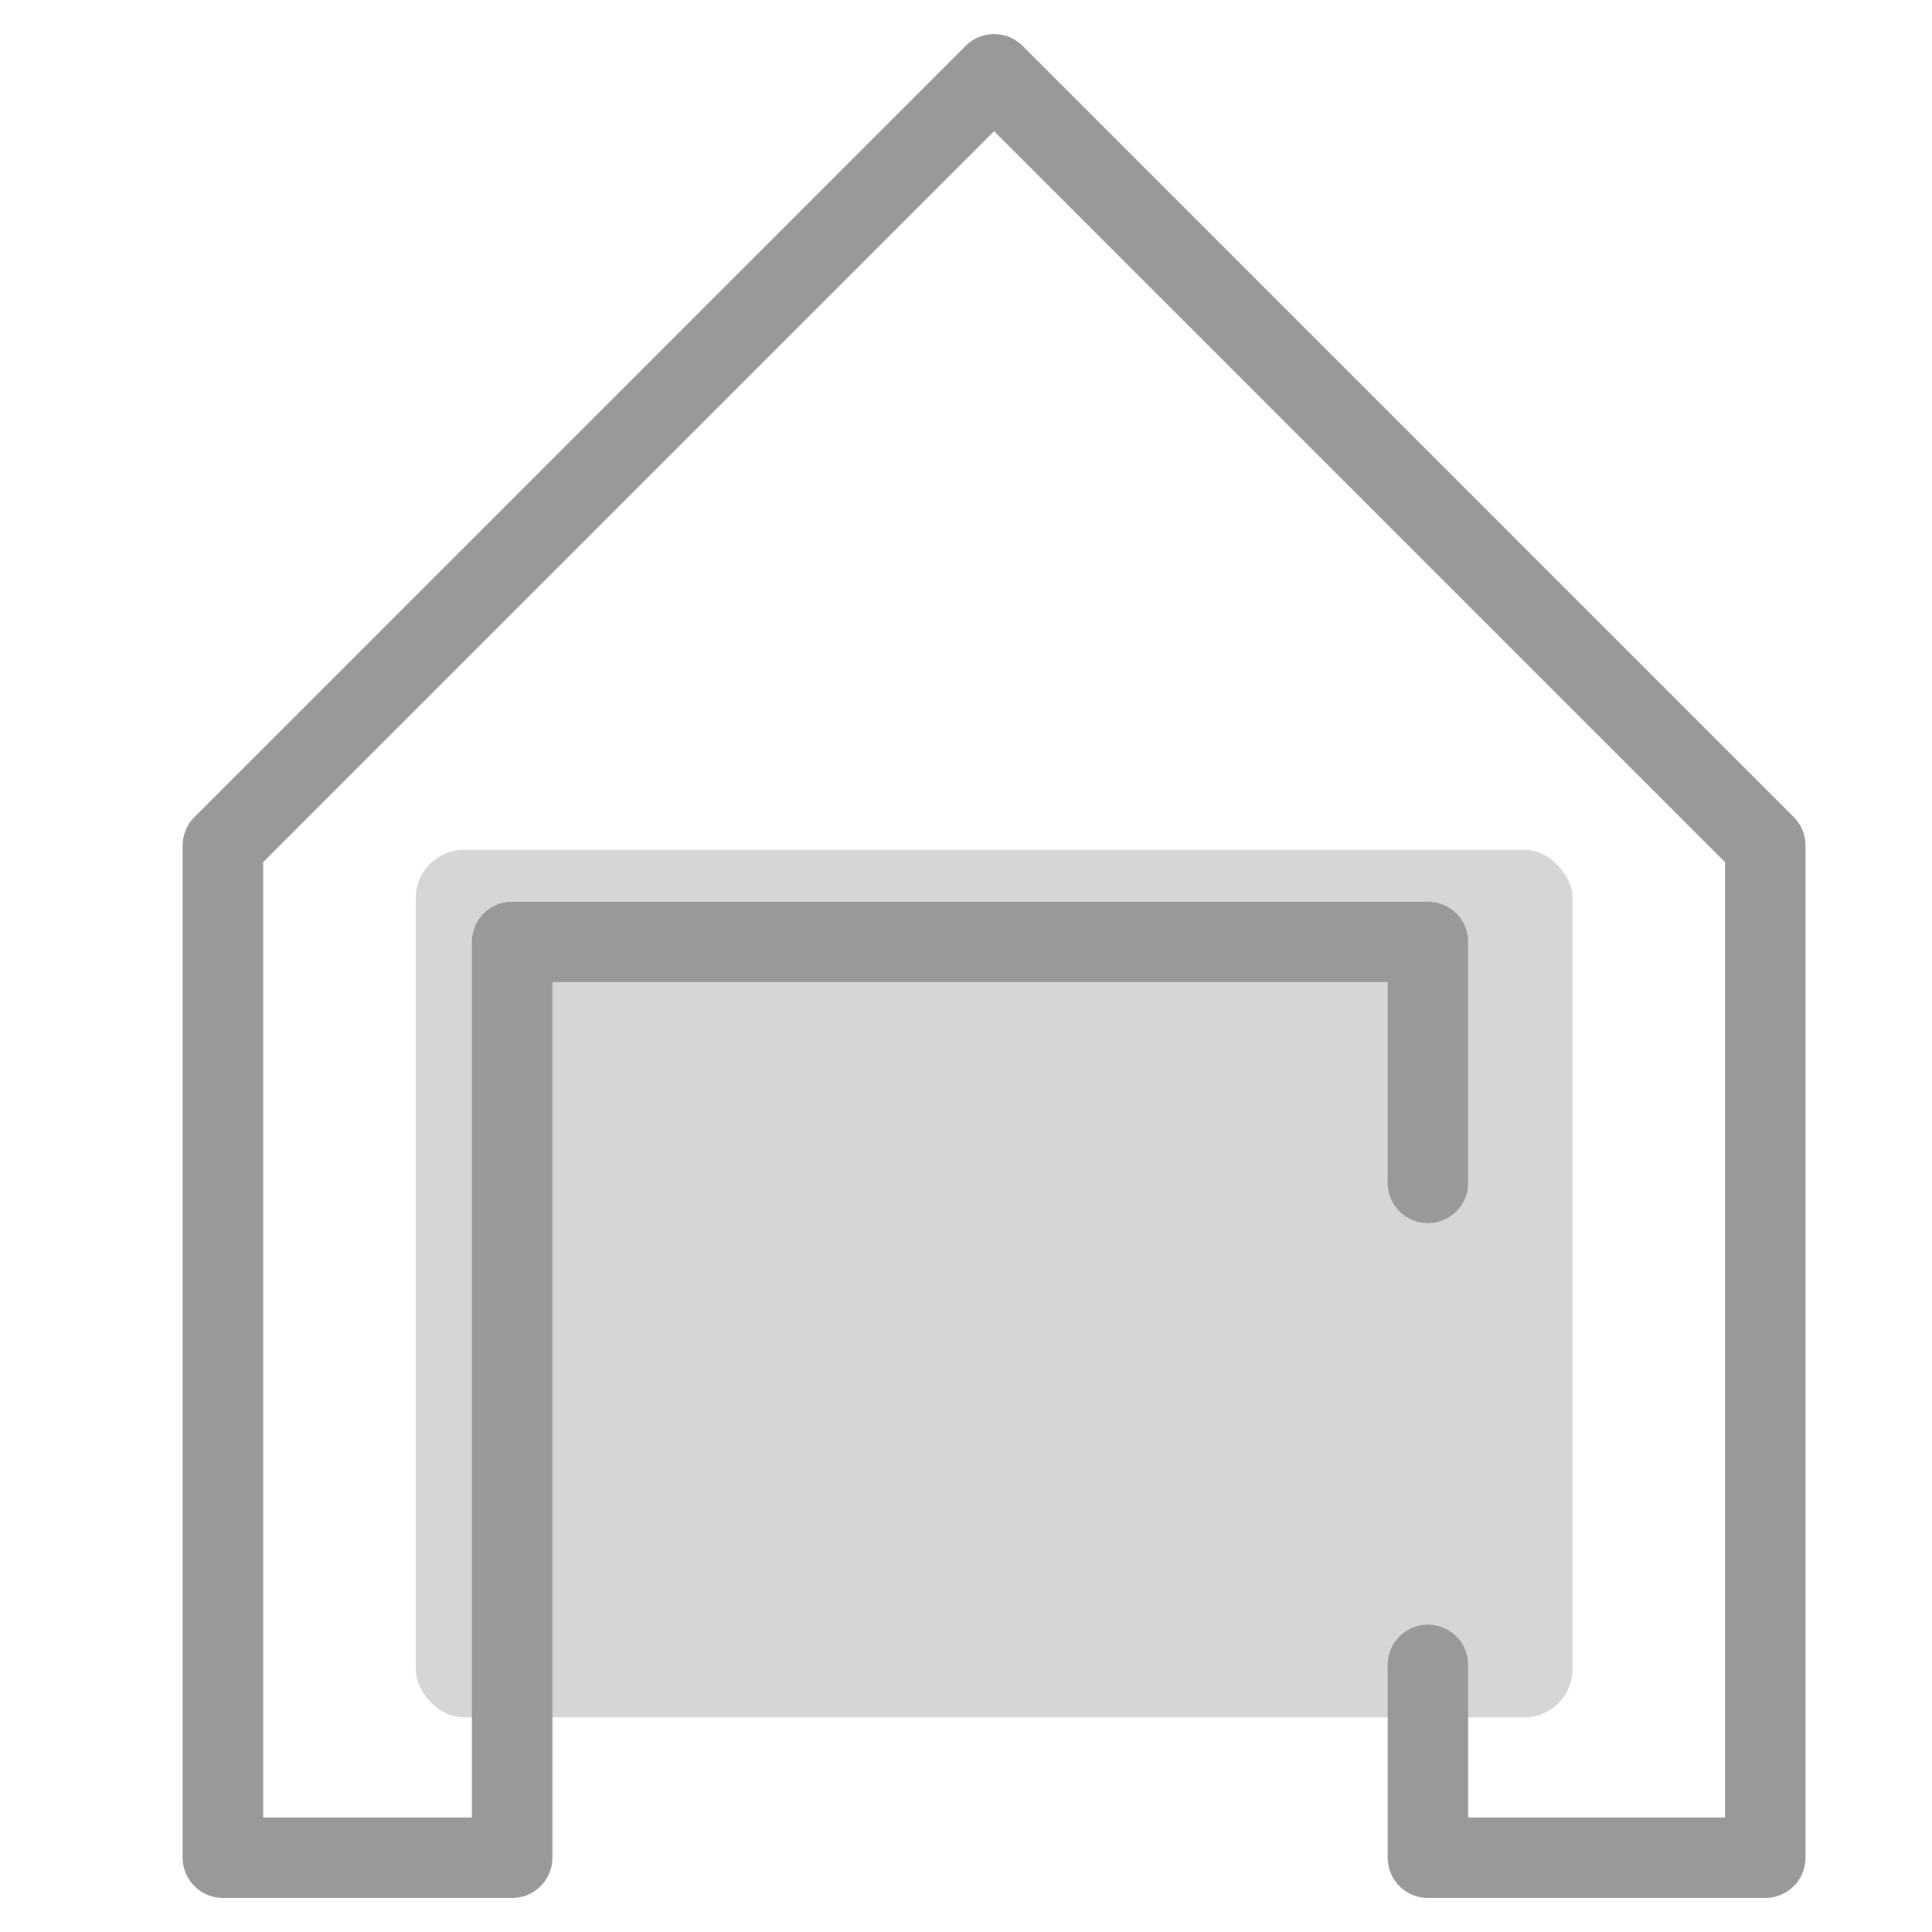
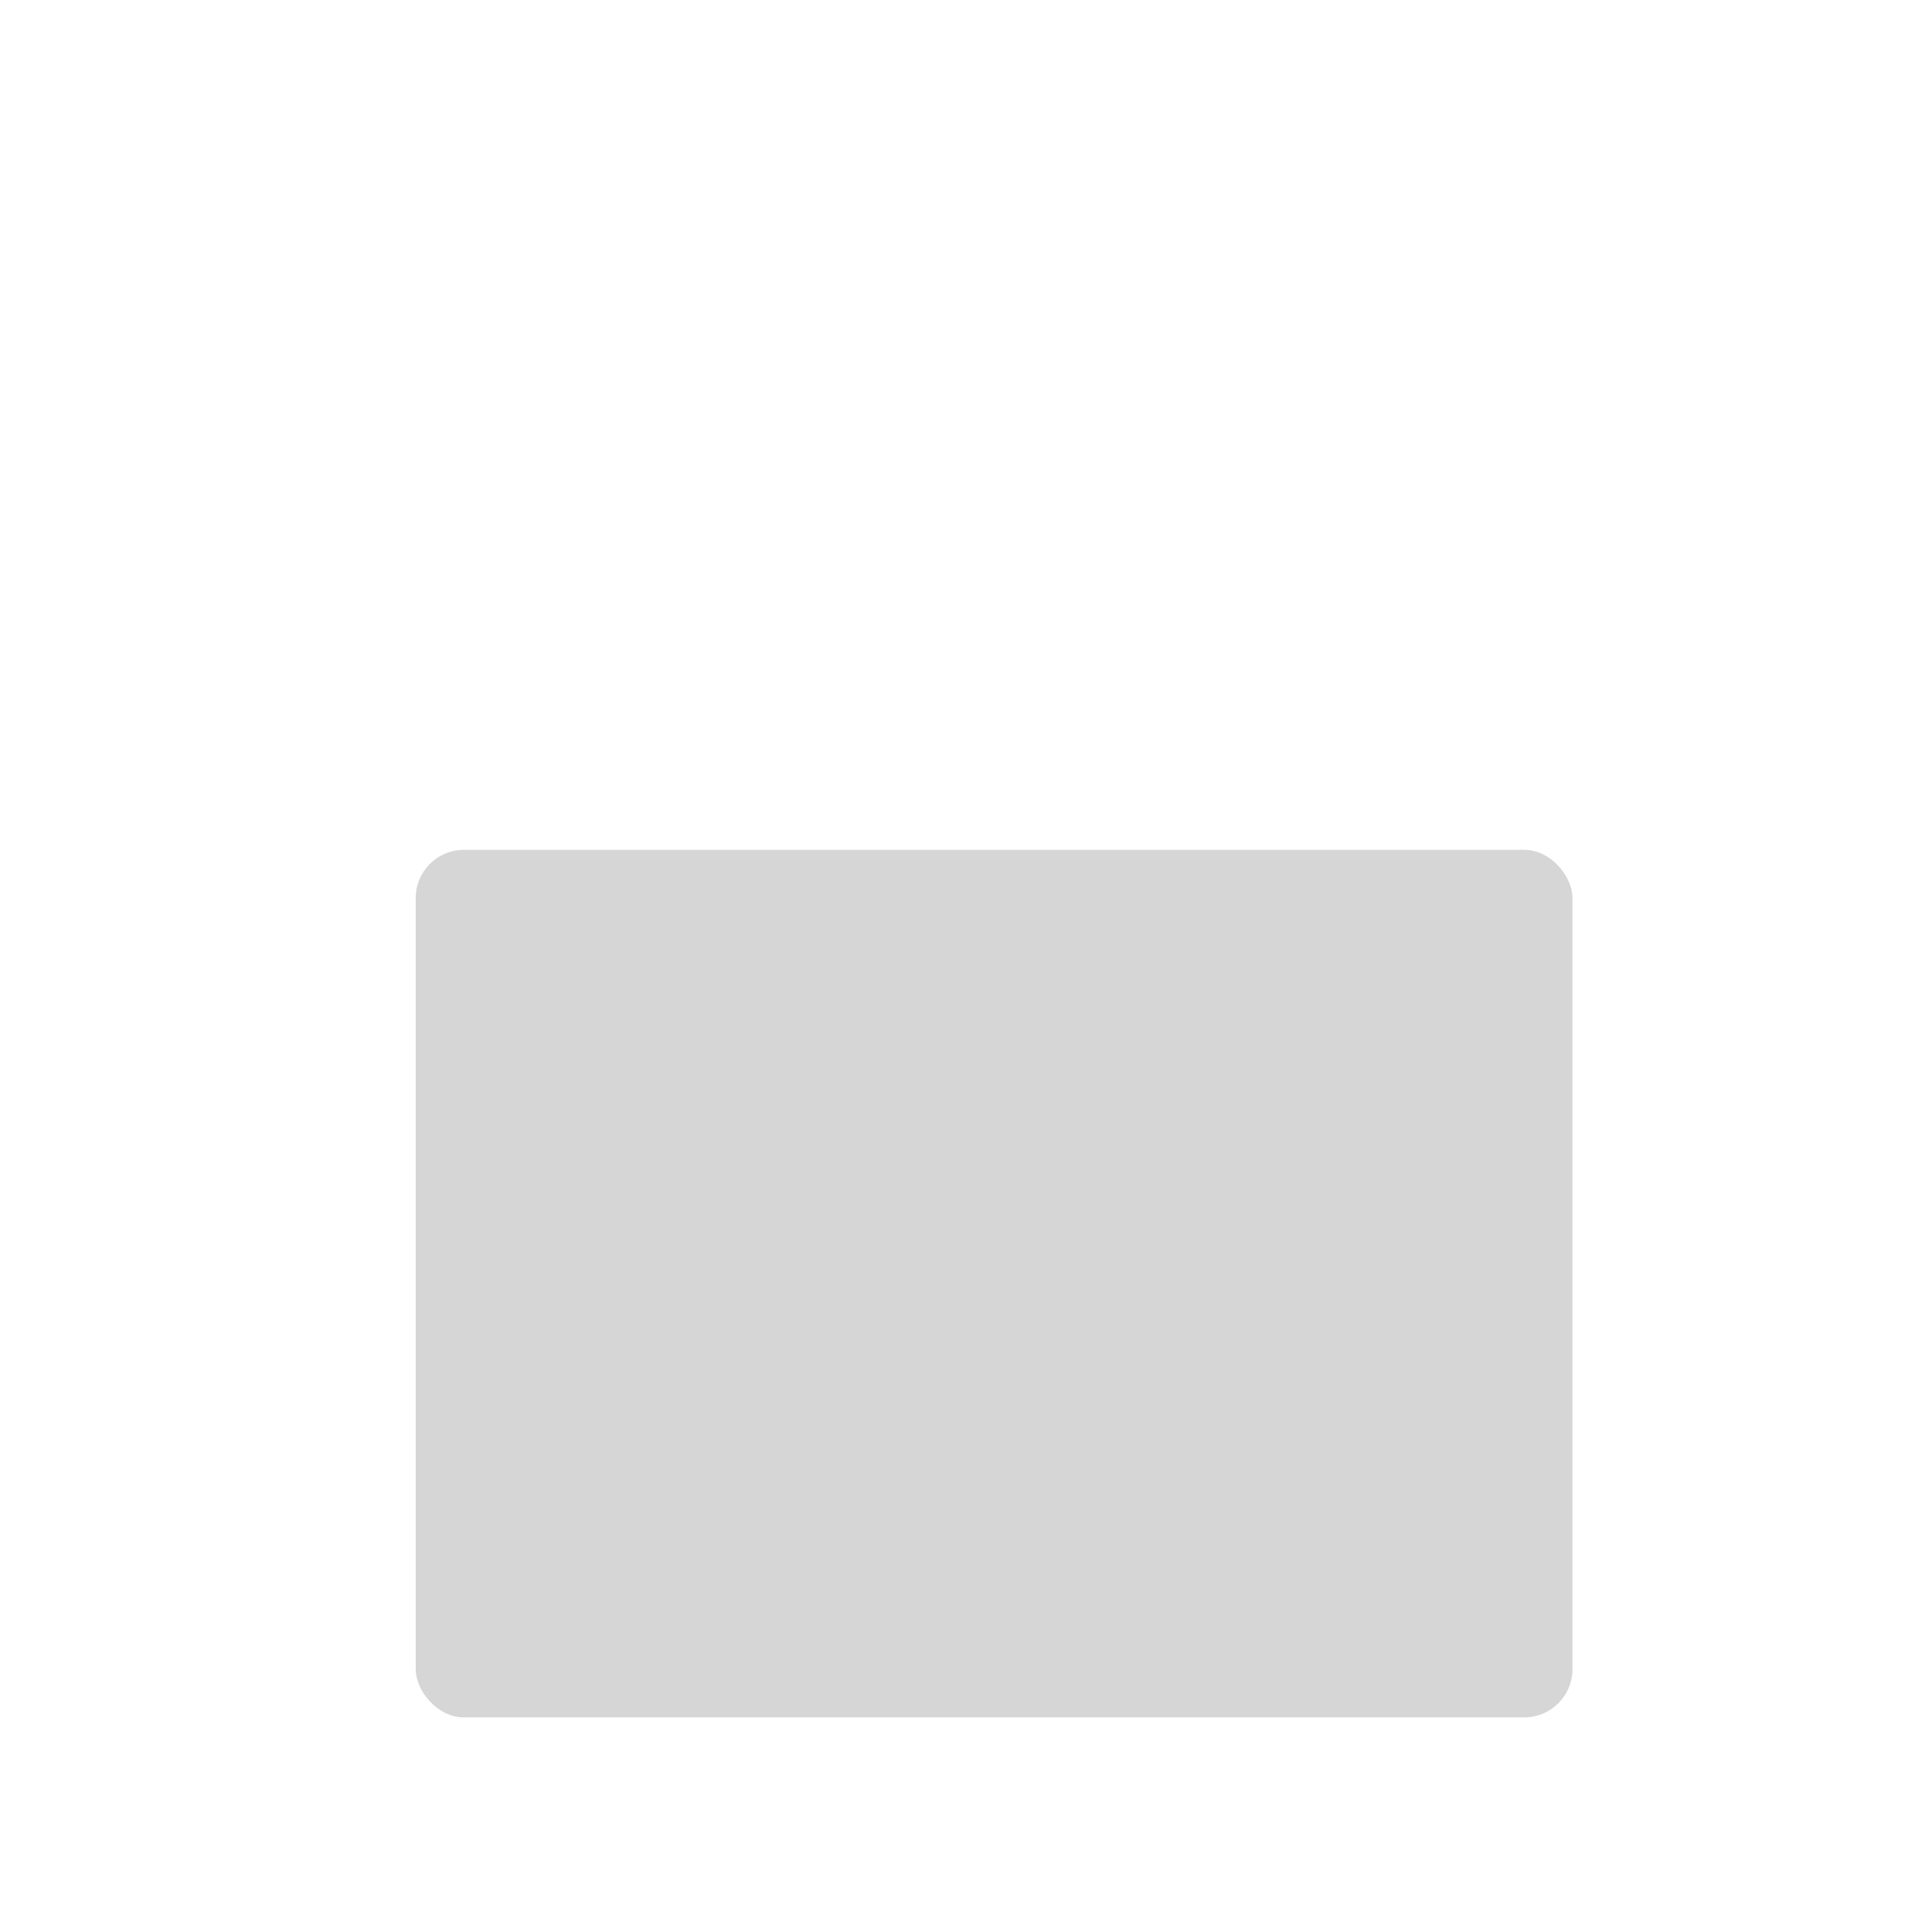
<svg xmlns="http://www.w3.org/2000/svg" width="24" height="24" viewBox="0 0 24 24" fill="none">
  <rect x="5.164" y="10.557" width="14.37" height="10.777" rx="0.599" fill="#D6D6D6" />
-   <path d="M17.738 14.694V11.701H6.362V23.077H2.769V10.503L12.349 0.923L21.929 10.503V23.077H17.738V20.682" stroke="#999999" stroke-linecap="round" stroke-linejoin="round" />
</svg>